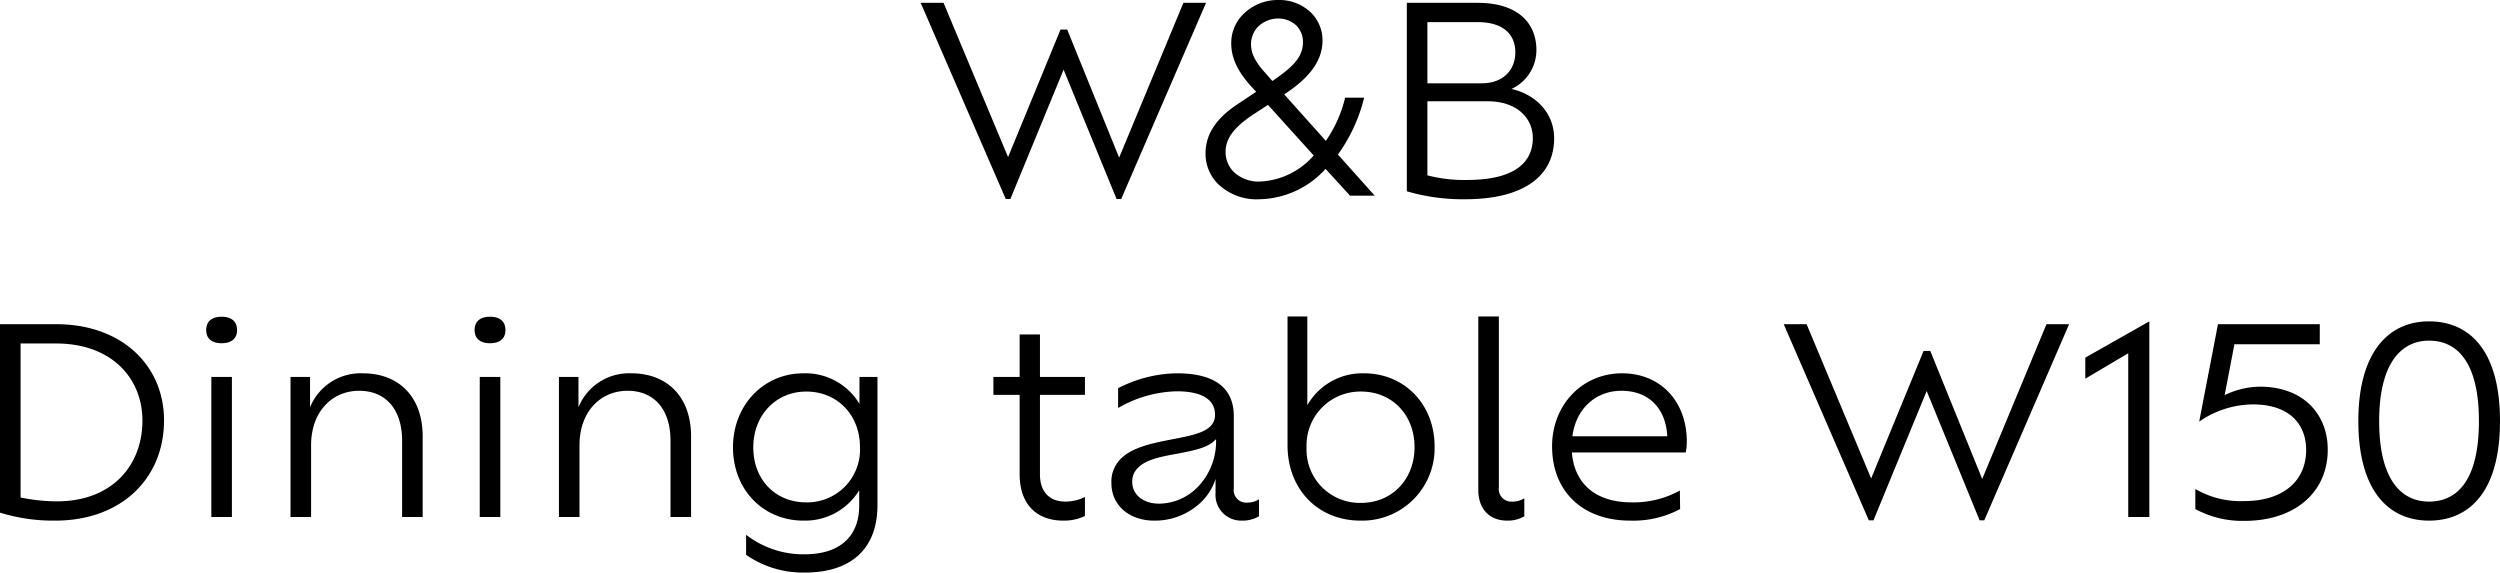
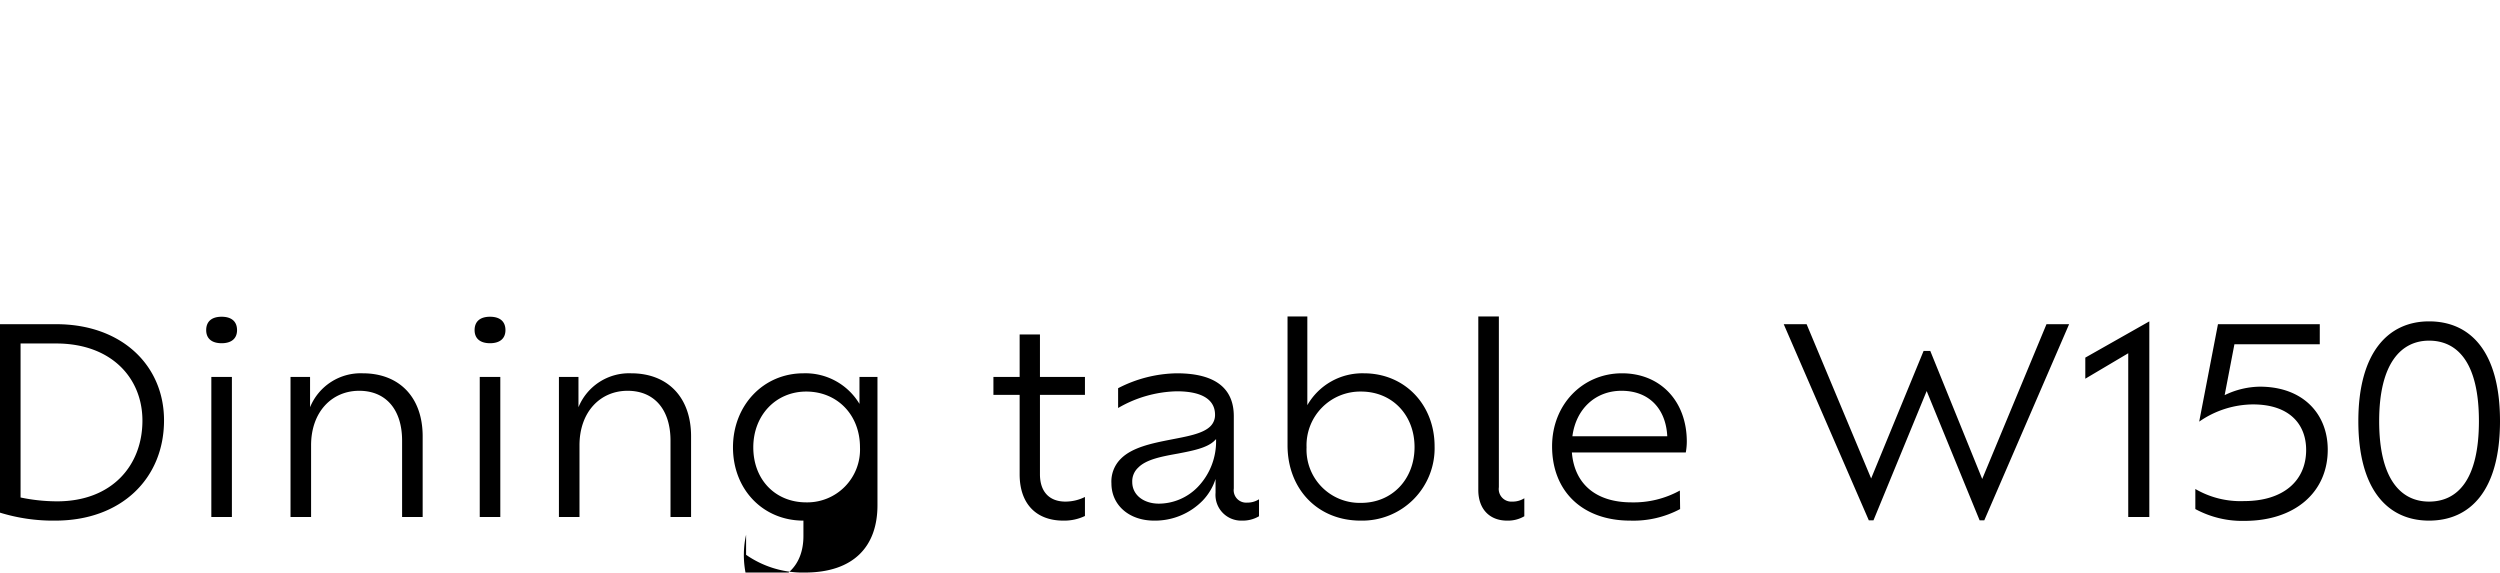
<svg xmlns="http://www.w3.org/2000/svg" width="388.96" height="89.08" viewBox="0 0 388.96 89.08">
  <g id="logo-wandb-diningtable-w150" transform="translate(-1282.72 -10419.56)">
-     <path id="パス_17038" data-name="パス 17038" d="M-184.52-30h-8.76V-.68a28.043,28.043,0,0,0,8.6,1.24c10.28,0,16.92-6.56,16.92-15.6C-167.76-23.6-174.36-30-184.52-30Zm.12,27.56a27.8,27.8,0,0,1-5.68-.6V-27h5.52c8.64,0,13.44,5.4,13.44,12C-171.12-8.04-175.84-2.44-184.4-2.44Zm25.6-24.6c1.52,0,2.4-.72,2.4-2.04,0-1.36-.88-2.08-2.4-2.08s-2.4.72-2.4,2.08C-161.2-27.76-160.32-27.04-158.8-27.04ZM-160.4,0h3.2V-21.8h-3.2Zm23.56-22.36a8.5,8.5,0,0,0-8.2,5.28V-21.8h-3.04V0h3.2V-11.16c0-5.2,3.24-8.48,7.48-8.48,4.16,0,6.68,2.92,6.68,7.76V0h3.2V-12.56C-127.52-18.64-131.16-22.36-136.84-22.36Zm19.8-4.68c1.52,0,2.4-.72,2.4-2.04,0-1.36-.88-2.08-2.4-2.08s-2.4.72-2.4,2.08C-119.44-27.76-118.56-27.04-117.04-27.04ZM-118.64,0h3.2V-21.8h-3.2Zm23.56-22.36a8.5,8.5,0,0,0-8.2,5.28V-21.8h-3.04V0h3.2V-11.16c0-5.2,3.24-8.48,7.48-8.48,4.16,0,6.68,2.92,6.68,7.76V0h3.2V-12.56C-85.76-18.64-89.4-22.36-95.08-22.36Zm35.52.56v4.2a9.793,9.793,0,0,0-8.72-4.76c-6.24,0-10.96,5-10.96,11.52,0,6.56,4.68,11.4,10.96,11.4A9.869,9.869,0,0,0-59.6-4.16v2.4c0,4.28-2.48,7.56-8.52,7.56A14.524,14.524,0,0,1-77.2,2.76V5.88a15.427,15.427,0,0,0,9.12,2.76c7.64,0,11.32-4.08,11.32-10.48V-21.8ZM-67.84-2.28c-4.8,0-8.24-3.52-8.24-8.56,0-5,3.52-8.68,8.24-8.68,4.8,0,8.36,3.6,8.36,8.68A8.21,8.21,0,0,1-67.84-2.28ZM-24.48-19v-2.8h-7v-6.6h-3.16v6.6h-4.08V-19h4.08V-6.64c0,4.56,2.56,7.2,6.8,7.2a7.466,7.466,0,0,0,3.36-.72V-3.12a6.813,6.813,0,0,1-3.04.72c-2.48,0-3.96-1.52-3.96-4.24V-19ZM.72-2.24a1.934,1.934,0,0,1-2.04-2.2V-15.68c0-4.16-2.64-6.68-8.88-6.68a20.457,20.457,0,0,0-9.12,2.32v3.08a18.94,18.94,0,0,1,9.12-2.6c4.28,0,5.96,1.52,5.96,3.64a2.442,2.442,0,0,1-.72,1.8c-1.2,1.2-3.76,1.6-6.4,2.12-2.84.56-5.8,1.2-7.52,2.92a4.969,4.969,0,0,0-1.48,3.84c0,3.4,2.76,5.8,6.64,5.8A10.368,10.368,0,0,0-6.16-2.56a8.748,8.748,0,0,0,2-3.36v2.16A4,4,0,0,0-.04.56,4.977,4.977,0,0,0,2.6-.12V-2.76A3.367,3.367,0,0,1,.72-2.24ZM-6.92-4.68a8.5,8.5,0,0,1-6.04,2.6c-2.4,0-4.16-1.36-4.16-3.36a2.893,2.893,0,0,1,.92-2.24c1.28-1.32,3.8-1.76,6.24-2.2,2.28-.44,4.52-.88,5.64-2l.24-.24v.04A10.225,10.225,0,0,1-6.92-4.68ZM18.92-22.36a9.86,9.86,0,0,0-8.8,4.96V-31.2H7.04v20.04C7.04-4.36,11.72.56,18.4.56A11.262,11.262,0,0,0,29.92-11C29.92-17.48,25.28-22.36,18.92-22.36ZM18.48-2.2A8.28,8.28,0,0,1,10-10.84a8.36,8.36,0,0,1,8.48-8.68c4.84,0,8.32,3.64,8.32,8.64S23.32-2.2,18.48-2.2Zm18.24-2c0,2.92,1.72,4.76,4.48,4.76a5.024,5.024,0,0,0,2.68-.68v-2.8A3.367,3.367,0,0,1,42-2.4a1.958,1.958,0,0,1-2.08-2.24V-31.2h-3.2Zm32.44-7.52c0-6.32-4.12-10.64-10.08-10.64C52.96-22.36,48.2-17.52,48.2-11,48.2-4,52.92.56,60.36.56a15.448,15.448,0,0,0,7.76-1.8l-.04-2.88a14.887,14.887,0,0,1-7.52,1.84c-5.52,0-8.88-2.84-9.28-7.76H69A9.577,9.577,0,0,0,69.16-11.72ZM59-19.64c4.4,0,6.92,2.92,7.12,7.08H51.36C51.92-16.88,55-19.64,59-19.64ZM125.12-30l-10,24.08-8.08-19.92H106L97.84-6,87.8-30H84.24L97.48.52h.72l8.28-20.12L114.72.52h.72L128.64-30Zm6.04,5.2v3.28l6.68-3.96V0h3.28V-30.44Zm27.16,4.52a12.832,12.832,0,0,0-5.48,1.32l1.52-7.92h13.28V-30H151.8l-2.92,15.16a14.815,14.815,0,0,1,8.36-2.68c5.72,0,8.28,3.12,8.28,7.08,0,4.88-3.64,7.96-9.64,7.96a13.959,13.959,0,0,1-7.6-1.88v3.12A15.3,15.3,0,0,0,155.92.6c7.84,0,12.96-4.44,12.96-11.08C168.88-16,165.08-20.28,158.32-20.28ZM184.64.56c6.44,0,11.04-4.72,11.04-15.48s-4.56-15.52-11.04-15.52c-6.32,0-11,4.8-11,15.52C173.64-4.16,178.28.56,184.64.56Zm0-2.96c-4.32,0-7.76-3.4-7.76-12.52,0-9.08,3.48-12.52,7.76-12.52,4.44,0,7.76,3.44,7.76,12.52C192.4-5.8,189.08-2.4,184.64-2.4Z" transform="translate(1476 10500)" />
-     <path id="パス_17037" data-name="パス 17037" d="M41.84-30l-10,24.08L23.76-25.84H22.72L14.56-6,4.52-30H.96L14.2.52h.72L23.2-19.6,31.44.52h.72L45.36-30ZM71.6,0,65.88-6.4a25.385,25.385,0,0,0,4.08-8.84H67a20.01,20.01,0,0,1-3,6.72l-6.48-7.24c3.52-2.28,5.96-4.96,5.96-8.36a6.015,6.015,0,0,0-1.88-4.44,7.09,7.09,0,0,0-5-1.88,7.613,7.613,0,0,0-5.44,2.2,6.31,6.31,0,0,0-1.88,4.52c0,2.04.76,4.08,2.96,6.56l.92,1-2.88,1.92c-3.64,2.4-5,4.96-5,7.68a6.7,6.7,0,0,0,1.8,4.6A8.652,8.652,0,0,0,53.68.56,14.234,14.234,0,0,0,63.92-4.12l.04-.04L67.76,0ZM54.52-19.16c-1.52-1.68-2.16-3-2.16-4.4a3.905,3.905,0,0,1,1.08-2.72,4.54,4.54,0,0,1,3.08-1.28,4.092,4.092,0,0,1,2.88,1.08,3.624,3.624,0,0,1,1.04,2.6c0,2.52-1.92,4.08-4.64,5.96l-.12.08ZM61.96-6.08A11.733,11.733,0,0,1,53.8-2.2a5.569,5.569,0,0,1-4.2-1.56A4.391,4.391,0,0,1,48.4-6.8c0-2.08,1.32-3.8,4.08-5.68L55-14.12l7.12,7.88ZM92.88-16.6a6.65,6.65,0,0,0,3.88-6.04c0-4.32-3-7.36-9.16-7.36h-11V-.68A30.847,30.847,0,0,0,85.64.56C95,.56,99.52-3.2,99.52-8.92,99.52-12.92,96.6-15.76,92.88-16.6Zm.6-5.68c0,2.64-1.8,4.8-5.24,4.8H79.8V-27h7.76C91.88-27,93.48-24.88,93.48-22.28ZM85.96-2.44a22.638,22.638,0,0,1-6.16-.72V-14.68h9.4c4.52,0,7,2.6,7,5.72C96.2-5.28,93.52-2.44,85.96-2.44Z" transform="translate(1425 10450)" />
+     <path id="パス_17038" data-name="パス 17038" d="M-184.52-30h-8.76V-.68a28.043,28.043,0,0,0,8.6,1.24c10.28,0,16.92-6.56,16.92-15.6C-167.76-23.6-174.36-30-184.52-30Zm.12,27.56a27.8,27.8,0,0,1-5.68-.6V-27h5.52c8.64,0,13.44,5.4,13.44,12C-171.12-8.04-175.84-2.44-184.4-2.44Zm25.6-24.6c1.52,0,2.4-.72,2.4-2.04,0-1.36-.88-2.08-2.4-2.08s-2.4.72-2.4,2.08C-161.2-27.76-160.32-27.04-158.8-27.04ZM-160.4,0h3.2V-21.8h-3.2Zm23.56-22.36a8.5,8.5,0,0,0-8.2,5.28V-21.8h-3.04V0h3.2V-11.16c0-5.2,3.24-8.48,7.48-8.48,4.16,0,6.68,2.92,6.68,7.76V0h3.2V-12.56C-127.52-18.64-131.16-22.36-136.84-22.36Zm19.8-4.68c1.52,0,2.4-.72,2.4-2.04,0-1.36-.88-2.08-2.4-2.08s-2.4.72-2.4,2.08C-119.44-27.76-118.56-27.04-117.04-27.04ZM-118.64,0h3.2V-21.8h-3.2Zm23.56-22.36a8.5,8.5,0,0,0-8.2,5.28V-21.8h-3.04V0h3.2V-11.16c0-5.2,3.24-8.48,7.48-8.48,4.16,0,6.68,2.92,6.68,7.76V0h3.2V-12.56C-85.76-18.64-89.4-22.36-95.08-22.36Zm35.52.56v4.2a9.793,9.793,0,0,0-8.72-4.76c-6.24,0-10.96,5-10.96,11.52,0,6.56,4.68,11.4,10.96,11.4v2.4c0,4.28-2.48,7.56-8.52,7.56A14.524,14.524,0,0,1-77.2,2.76V5.88a15.427,15.427,0,0,0,9.12,2.76c7.64,0,11.32-4.08,11.32-10.48V-21.8ZM-67.84-2.28c-4.8,0-8.24-3.52-8.24-8.56,0-5,3.52-8.68,8.24-8.68,4.8,0,8.36,3.6,8.36,8.68A8.21,8.21,0,0,1-67.84-2.28ZM-24.48-19v-2.8h-7v-6.6h-3.16v6.6h-4.08V-19h4.08V-6.64c0,4.56,2.56,7.2,6.8,7.2a7.466,7.466,0,0,0,3.36-.72V-3.12a6.813,6.813,0,0,1-3.04.72c-2.48,0-3.96-1.52-3.96-4.24V-19ZM.72-2.24a1.934,1.934,0,0,1-2.04-2.2V-15.68c0-4.16-2.64-6.68-8.88-6.68a20.457,20.457,0,0,0-9.12,2.32v3.08a18.94,18.94,0,0,1,9.12-2.6c4.28,0,5.96,1.52,5.96,3.64a2.442,2.442,0,0,1-.72,1.8c-1.2,1.2-3.76,1.6-6.4,2.12-2.84.56-5.8,1.2-7.52,2.92a4.969,4.969,0,0,0-1.48,3.84c0,3.4,2.76,5.8,6.64,5.8A10.368,10.368,0,0,0-6.16-2.56a8.748,8.748,0,0,0,2-3.36v2.16A4,4,0,0,0-.04.56,4.977,4.977,0,0,0,2.6-.12V-2.76A3.367,3.367,0,0,1,.72-2.24ZM-6.92-4.68a8.5,8.5,0,0,1-6.04,2.6c-2.4,0-4.16-1.36-4.16-3.36a2.893,2.893,0,0,1,.92-2.24c1.28-1.32,3.8-1.76,6.24-2.2,2.28-.44,4.52-.88,5.64-2l.24-.24v.04A10.225,10.225,0,0,1-6.92-4.68ZM18.92-22.36a9.86,9.86,0,0,0-8.8,4.96V-31.2H7.04v20.04C7.04-4.36,11.72.56,18.4.56A11.262,11.262,0,0,0,29.92-11C29.92-17.48,25.28-22.36,18.92-22.36ZM18.48-2.2A8.28,8.28,0,0,1,10-10.84a8.36,8.36,0,0,1,8.48-8.68c4.84,0,8.32,3.64,8.32,8.64S23.32-2.2,18.48-2.2Zm18.24-2c0,2.92,1.72,4.76,4.48,4.76a5.024,5.024,0,0,0,2.68-.68v-2.8A3.367,3.367,0,0,1,42-2.4a1.958,1.958,0,0,1-2.08-2.24V-31.2h-3.2Zm32.44-7.52c0-6.32-4.12-10.64-10.08-10.64C52.96-22.36,48.2-17.52,48.2-11,48.2-4,52.92.56,60.36.56a15.448,15.448,0,0,0,7.76-1.8l-.04-2.88a14.887,14.887,0,0,1-7.52,1.84c-5.52,0-8.88-2.84-9.28-7.76H69A9.577,9.577,0,0,0,69.16-11.72ZM59-19.64c4.4,0,6.92,2.92,7.12,7.08H51.36C51.92-16.88,55-19.64,59-19.64ZM125.12-30l-10,24.08-8.08-19.92H106L97.84-6,87.8-30H84.24L97.48.52h.72l8.28-20.12L114.72.52h.72L128.64-30Zm6.04,5.2v3.28l6.68-3.96V0h3.28V-30.44Zm27.16,4.52a12.832,12.832,0,0,0-5.48,1.32l1.52-7.92h13.28V-30H151.8l-2.92,15.16a14.815,14.815,0,0,1,8.36-2.68c5.72,0,8.28,3.12,8.28,7.08,0,4.88-3.64,7.96-9.64,7.96a13.959,13.959,0,0,1-7.6-1.88v3.12A15.3,15.3,0,0,0,155.92.6c7.84,0,12.96-4.44,12.96-11.08C168.88-16,165.08-20.28,158.32-20.28ZM184.64.56c6.44,0,11.04-4.72,11.04-15.48s-4.56-15.52-11.04-15.52c-6.32,0-11,4.8-11,15.52C173.64-4.16,178.28.56,184.64.56Zm0-2.96c-4.32,0-7.76-3.4-7.76-12.52,0-9.08,3.48-12.52,7.76-12.52,4.44,0,7.76,3.44,7.76,12.52C192.4-5.8,189.08-2.4,184.64-2.4Z" transform="translate(1476 10500)" />
  </g>
</svg>